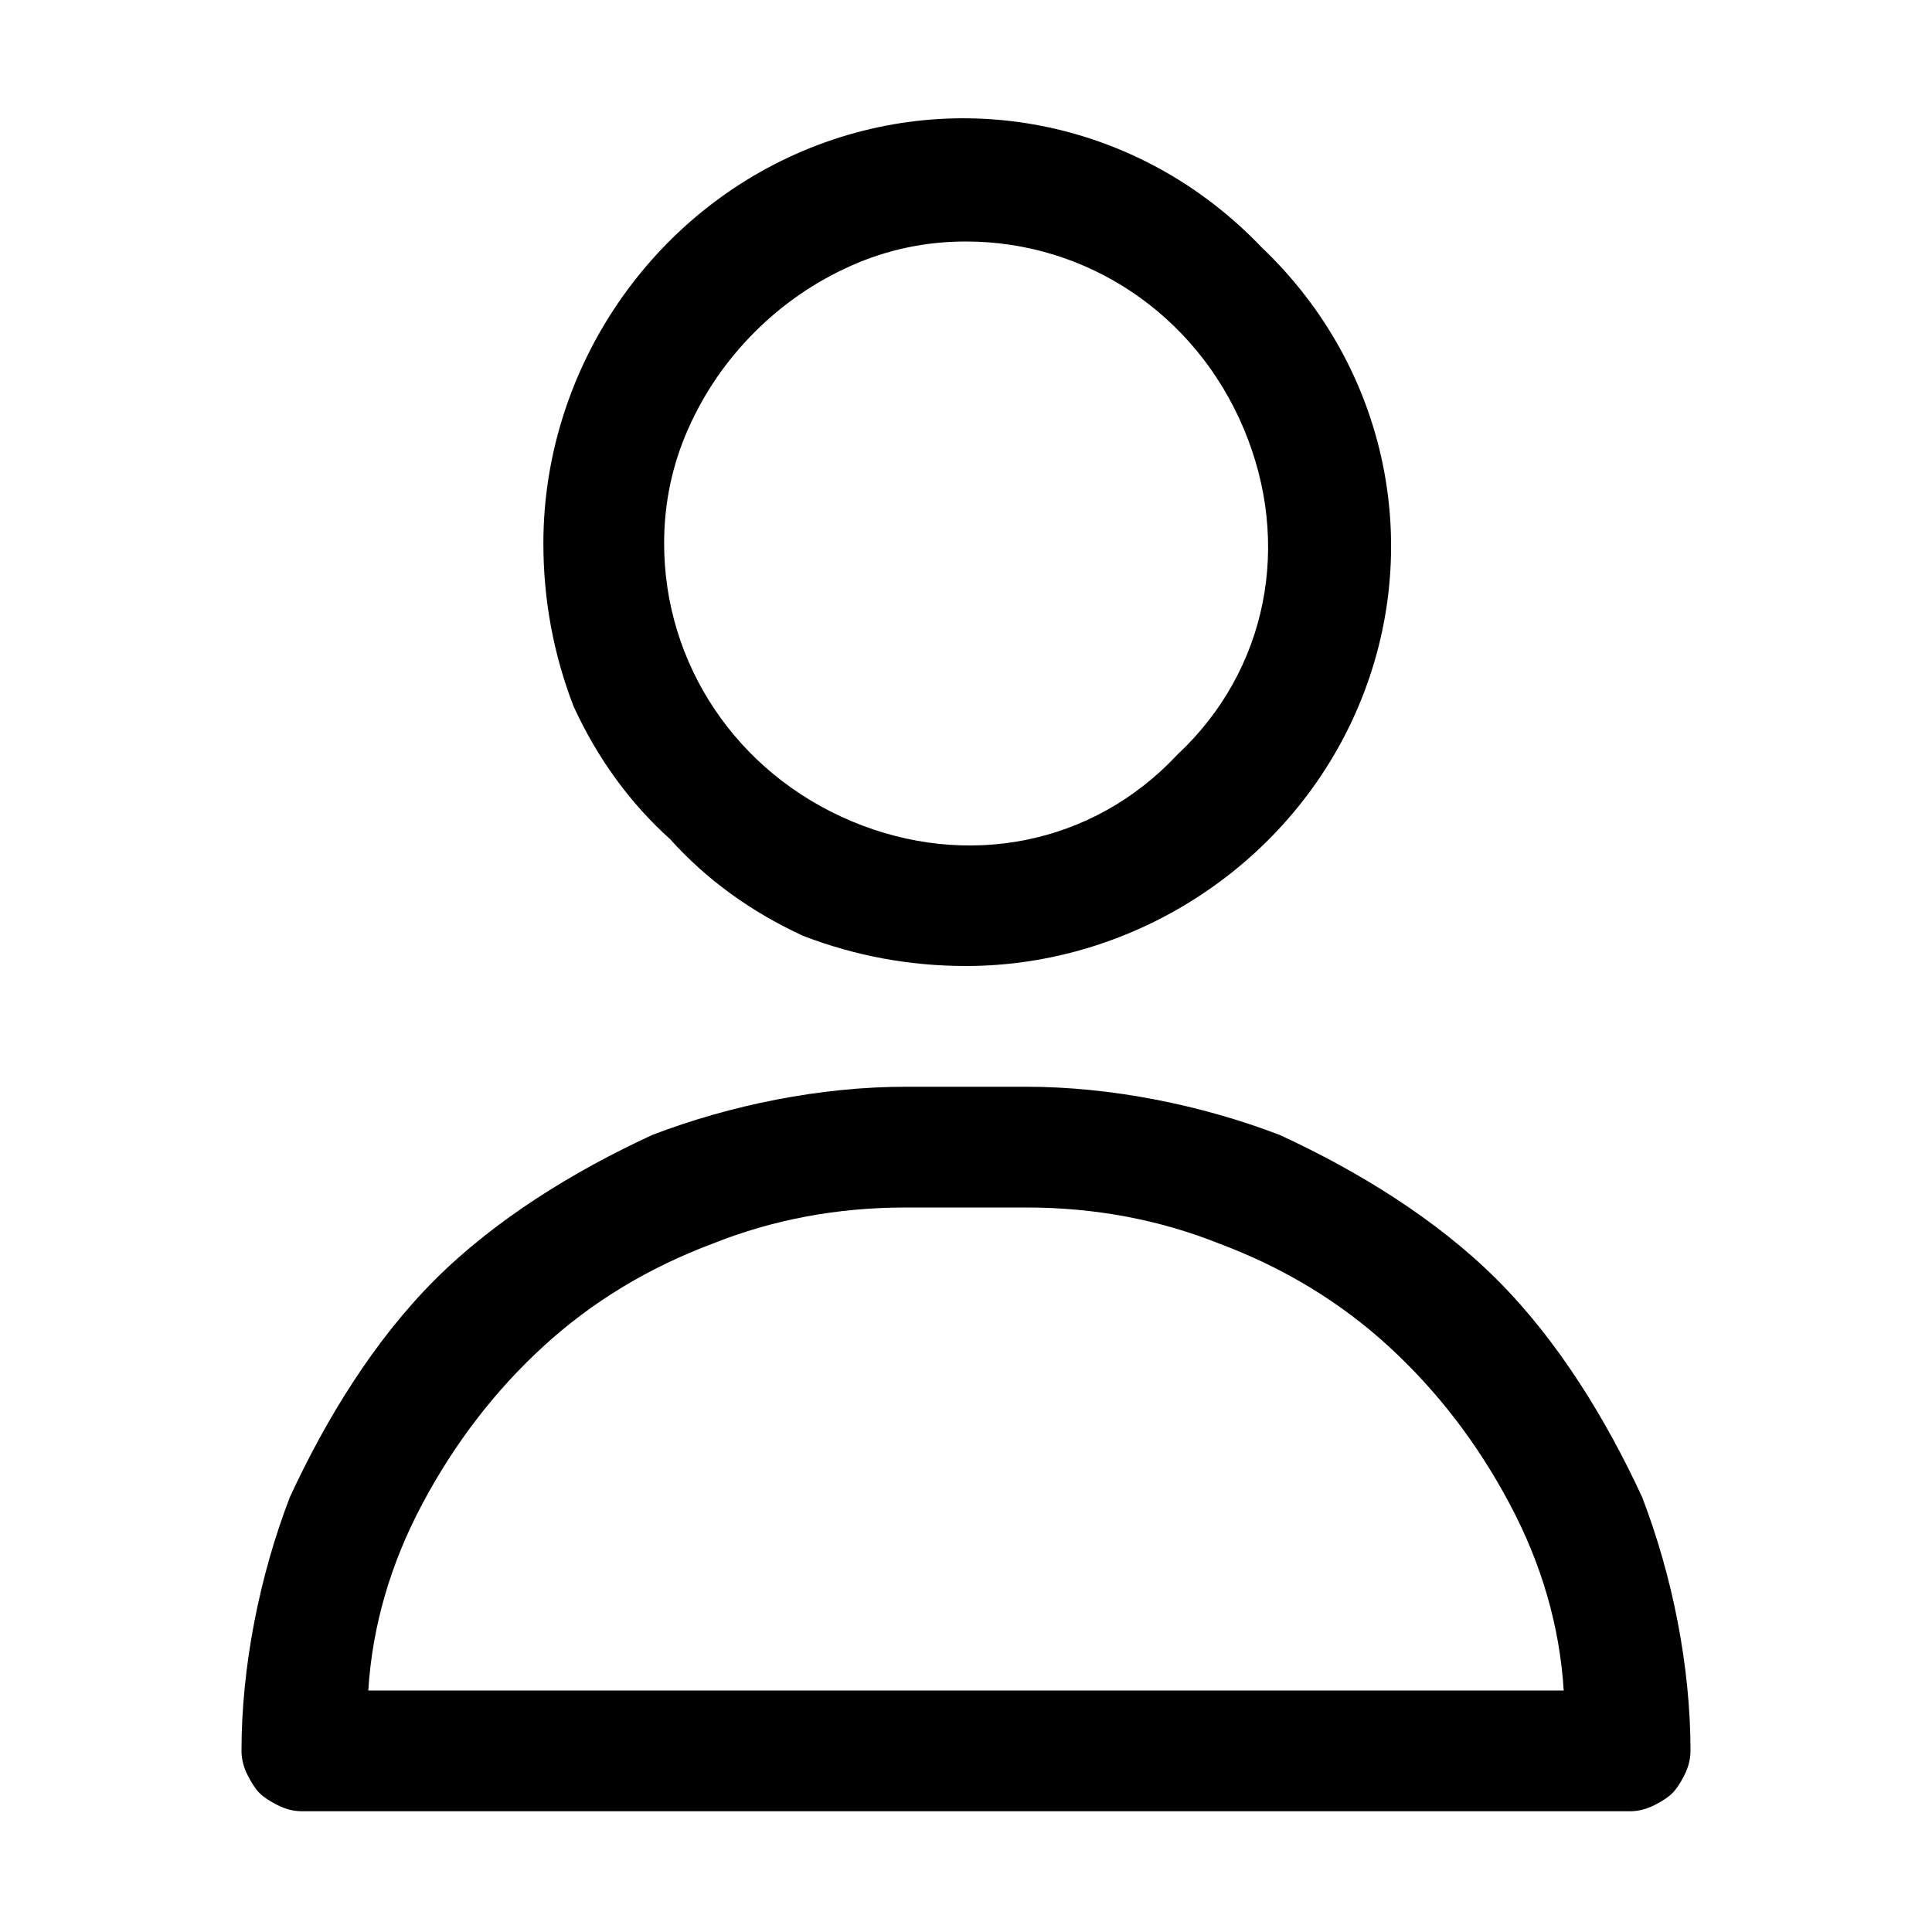
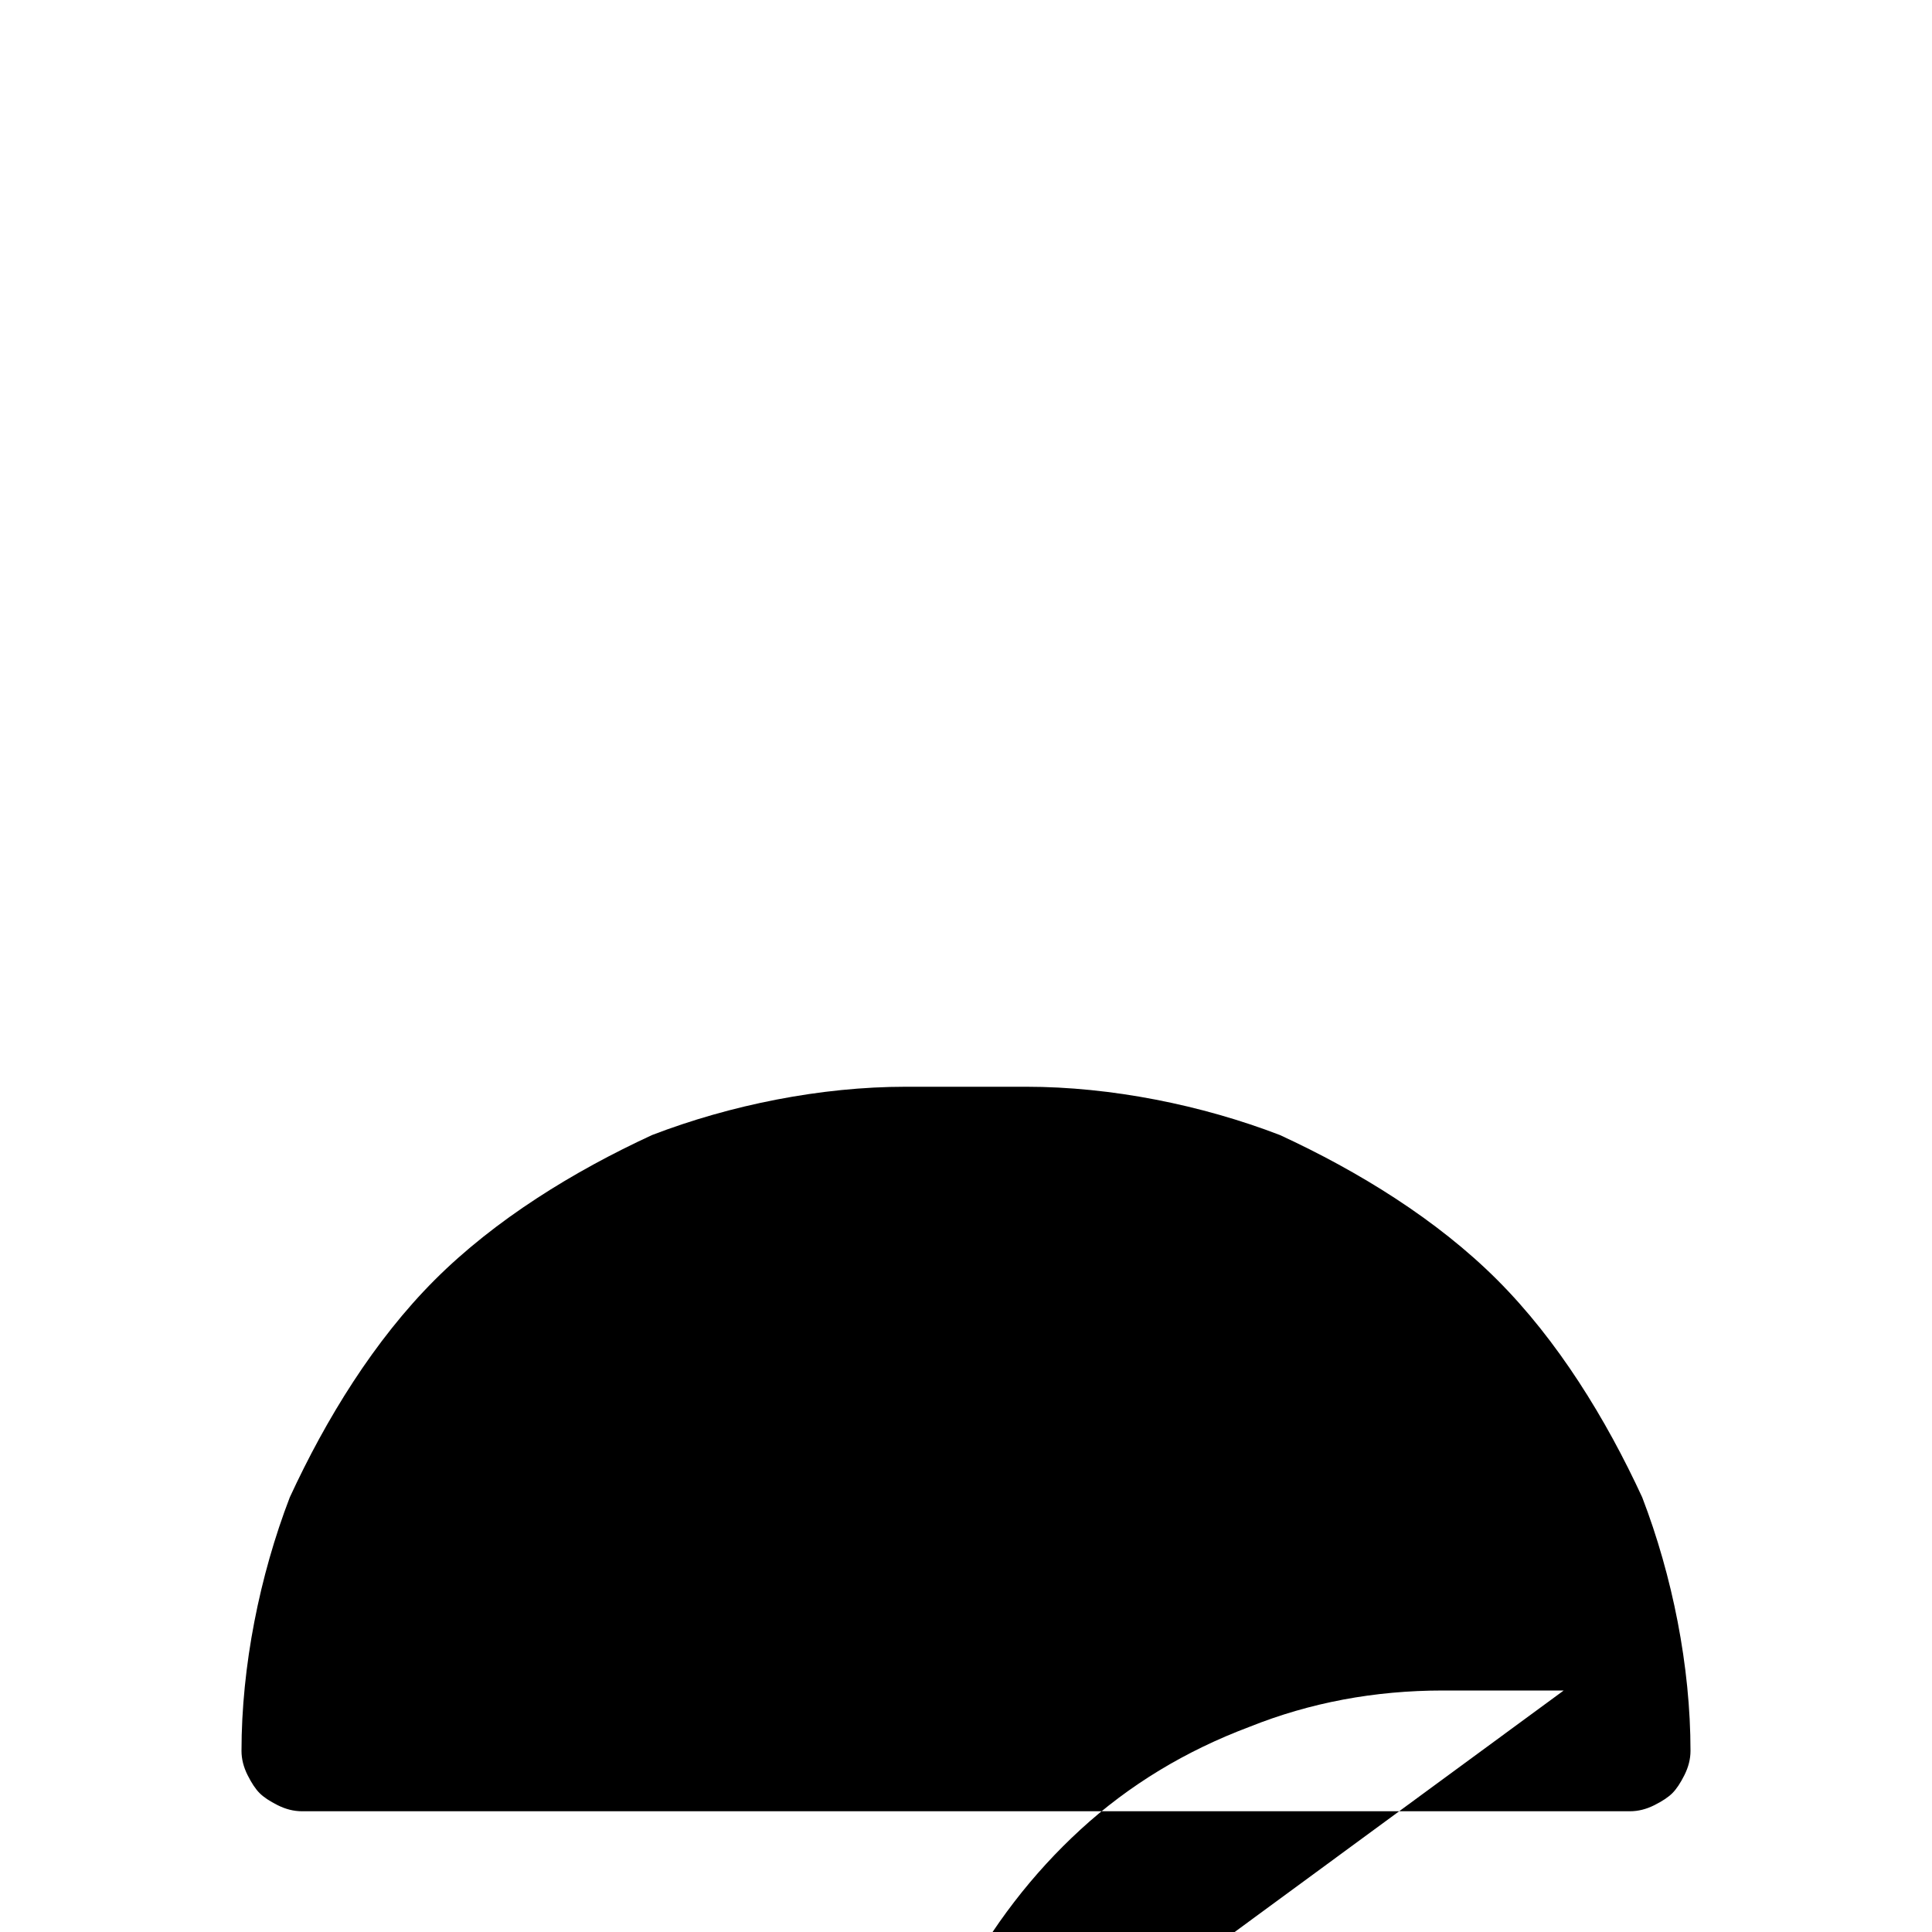
<svg xmlns="http://www.w3.org/2000/svg" version="1.2" viewBox="0 0 32 32" width="32" height="32">
  <title>profile-about-mobile-ui-svgrepo-com-svg</title>
  <style>
		.s0 { fill: #000000 } 
	</style>
  <filter id="f0">
    <feFlood flood-color="#995d43" flood-opacity="1" />
    <feBlend mode="normal" in2="SourceGraphic" />
    <feComposite in2="SourceAlpha" operator="in" />
  </filter>
  <g id="about" filter="url(#f0)">
-     <path fill-rule="evenodd" class="s0" d="m13.3 15.5q-1.3-0.6-2.2-1.6-1-0.9-1.6-2.2-0.5-1.3-0.5-2.7c0-2.8 1.7-5.4 4.3-6.5 2.6-1.1 5.6-0.5 7.6 1.6 2.1 2 2.7 5 1.6 7.6-1.1 2.6-3.7 4.3-6.5 4.3q-1.4 0-2.7-0.5zm0.8-11.1q-0.9 0.4-1.6 1.1-0.7 0.7-1.1 1.6-0.4 0.9-0.4 1.9c0 2 1.2 3.8 3.1 4.6 1.9 0.8 4 0.4 5.4-1.1 1.5-1.4 1.9-3.5 1.1-5.4-0.8-1.9-2.6-3.1-4.6-3.1q-1 0-1.9 0.4z" />
-     <path fill-rule="evenodd" class="s0" d="m21.2 18.8c1.3 0.6 2.6 1.4 3.6 2.4 1 1 1.8 2.3 2.4 3.6 0.5 1.3 0.8 2.8 0.8 4.2q0 0.2-0.1 0.4-0.1 0.2-0.2 0.3-0.1 0.1-0.3 0.2-0.2 0.1-0.4 0.1h-22q-0.2 0-0.4-0.1-0.2-0.1-0.3-0.2-0.1-0.1-0.2-0.3-0.1-0.2-0.1-0.4c0-1.4 0.3-2.9 0.8-4.2 0.6-1.3 1.4-2.6 2.4-3.6 1-1 2.3-1.8 3.6-2.4 1.3-0.5 2.8-0.8 4.2-0.8h2c1.4 0 2.9 0.3 4.2 0.8zm4.7 9.2q-0.1-1.6-0.9-3.1-0.8-1.5-2-2.6-1.2-1.1-2.8-1.7-1.5-0.6-3.2-0.6h-2q-1.7 0-3.2 0.6-1.6 0.6-2.8 1.7-1.2 1.1-2 2.6-0.8 1.5-0.9 3.1z" />
+     <path fill-rule="evenodd" class="s0" d="m21.2 18.8c1.3 0.6 2.6 1.4 3.6 2.4 1 1 1.8 2.3 2.4 3.6 0.5 1.3 0.8 2.8 0.8 4.2q0 0.2-0.1 0.4-0.1 0.2-0.2 0.3-0.1 0.1-0.3 0.2-0.2 0.1-0.4 0.1h-22q-0.2 0-0.4-0.1-0.2-0.1-0.3-0.2-0.1-0.1-0.2-0.3-0.1-0.2-0.1-0.4c0-1.4 0.3-2.9 0.8-4.2 0.6-1.3 1.4-2.6 2.4-3.6 1-1 2.3-1.8 3.6-2.4 1.3-0.5 2.8-0.8 4.2-0.8h2c1.4 0 2.9 0.3 4.2 0.8zm4.7 9.2h-2q-1.7 0-3.2 0.6-1.6 0.6-2.8 1.7-1.2 1.1-2 2.6-0.8 1.5-0.9 3.1z" />
  </g>
</svg>